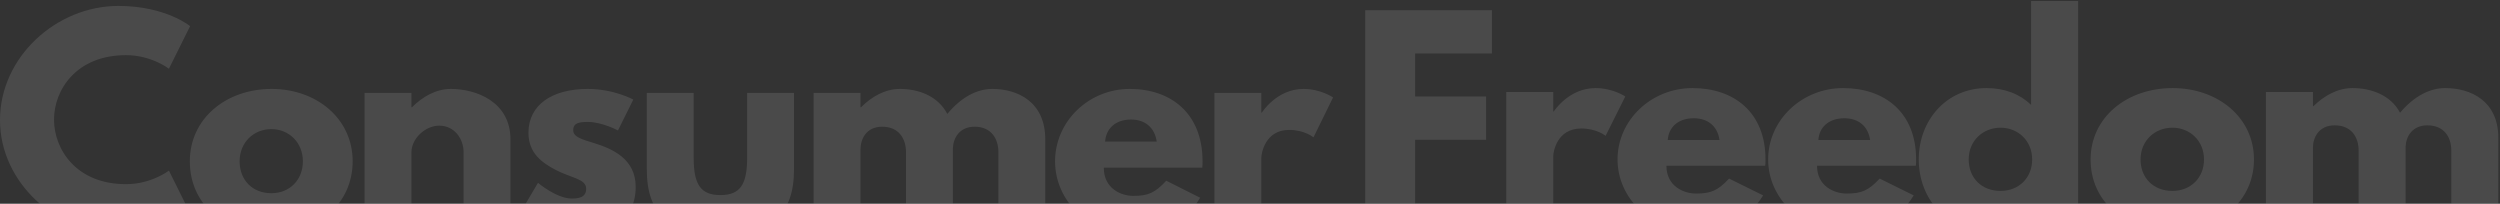
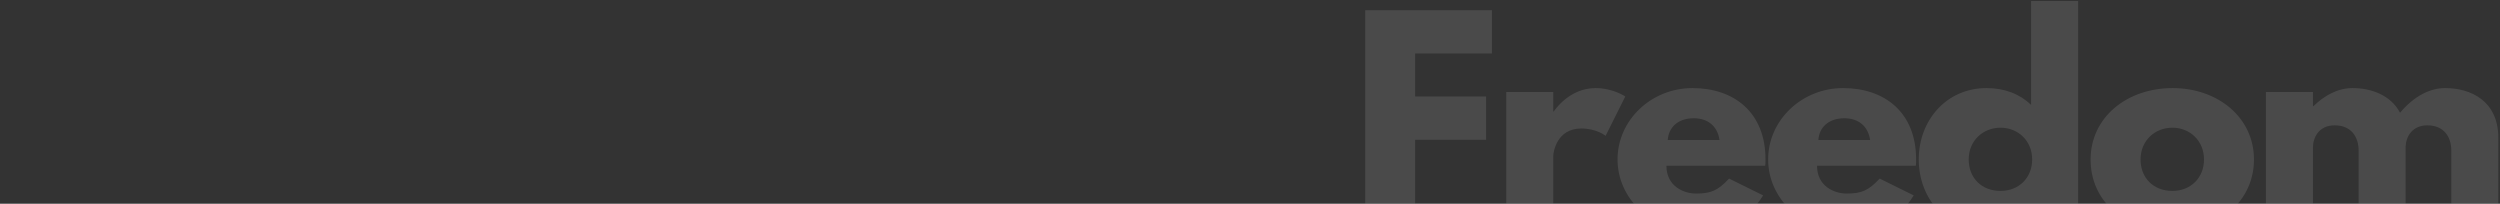
<svg xmlns="http://www.w3.org/2000/svg" width="1264px" height="103px" viewBox="0 0 1264 103" version="1.1">
  <rect x="0" y="0" width="1264" height="103" fill="#333333" stroke="none" />
  <title>Artboard Copy</title>
  <desc>Created with Sketch.</desc>
  <defs />
  <g id="Page-1" stroke="none" stroke-width="1" fill="none" fill-rule="evenodd" opacity="0.117">
    <g id="Artboard-Copy" fill="#FFFFFF" fill-rule="nonzero">
      <g id="center-for-consumer-freedom-logo">
        <g id="Group-2" transform="translate(690, 0)">
          <path d="M64.312,5.14 L0.254,5.14 L0.254,114.572 L25.501,114.572 L25.501,70.667 L61.358,70.667 L61.358,48.78 L25.501,48.78 L25.501,27.026 L64.312,27.026 L64.312,5.14 Z M71.564,114.572 L71.564,46.525 L95.334,46.525 L95.334,56.341 L95.603,56.341 C95.603,56.341 103.123,44.536 116.687,44.536 C125.55,44.536 131.728,48.78 131.728,48.78 L121.79,68.677 C121.79,68.677 117.358,64.963 109.435,64.963 C97.08,64.963 95.334,77.034 95.334,78.758 L95.334,114.572 L71.564,114.572 Z M202.501,83.798 L152.543,83.798 C152.543,94.277 161.407,97.859 167.45,97.859 C175.105,97.859 178.462,96.4 184.237,90.298 L201.427,98.787 C193.637,111.654 181.014,116.562 165.704,116.562 C144.889,116.562 127.833,100.379 127.833,80.615 C127.833,60.718 144.889,44.536 165.704,44.536 C186.654,44.536 202.635,56.739 202.635,80.615 C202.635,81.544 202.635,83.003 202.501,83.798 Z M153.215,70.799 L179.402,70.799 C178.328,63.636 173.359,59.79 166.376,59.79 C158.184,59.79 153.618,64.565 153.215,70.799 Z M278.646,83.798 L228.688,83.798 C228.688,94.277 237.552,97.859 243.595,97.859 C251.25,97.859 254.607,96.4 260.382,90.298 L277.571,98.787 C269.782,111.654 257.159,116.562 241.849,116.562 C221.033,116.562 203.978,100.379 203.978,80.615 C203.978,60.718 221.033,44.536 241.849,44.536 C262.799,44.536 278.78,56.739 278.78,80.615 C278.78,81.544 278.78,83.003 278.646,83.798 Z M229.36,70.799 L255.547,70.799 C254.473,63.636 249.504,59.79 242.521,59.79 C234.329,59.79 229.763,64.565 229.36,70.799 Z M280.123,80.615 C280.123,60.718 294.224,44.536 314.368,44.536 C323.634,44.536 331.289,47.586 336.929,53.025 L336.929,0.497 L360.699,0.497 L360.699,114.572 L337.198,114.572 L337.198,106.879 L336.929,106.879 C331.826,112.45 323.769,116.562 314.368,116.562 C294.224,116.562 280.123,100.512 280.123,80.615 Z M305.37,80.615 C305.37,89.9 311.816,96.532 321.486,96.532 C330.752,96.532 337.467,89.9 337.467,80.615 C337.467,71.197 330.349,64.565 321.486,64.565 C312.488,64.565 305.37,71.197 305.37,80.615 Z M367.011,80.615 C367.011,59.392 385.275,44.536 408.508,44.536 C431.338,44.536 449.602,59.392 449.602,80.615 C449.602,101.573 432.278,116.562 408.508,116.562 C383.664,116.562 367.011,101.573 367.011,80.615 Z M392.259,80.615 C392.259,89.9 398.705,96.532 408.374,96.532 C417.64,96.532 424.355,89.9 424.355,80.615 C424.355,71.197 417.237,64.565 408.374,64.565 C399.376,64.565 392.259,71.197 392.259,80.615 Z M455.645,114.572 L479.416,114.572 L479.416,74.779 C479.416,69.34 482.504,63.371 490.428,63.371 C498.888,63.371 502.514,69.34 502.514,76.105 L502.514,114.572 L526.284,114.572 L526.284,73.983 C526.553,68.81 529.776,63.371 537.296,63.371 C545.757,63.371 549.383,69.34 549.383,76.105 L549.383,114.572 L573.153,114.572 L573.153,69.738 C573.153,50.77 558.918,44.536 546.294,44.536 C538.774,44.536 530.716,48.382 523.464,57.004 C518.629,47.852 508.557,44.536 499.425,44.536 C491.905,44.536 485.056,48.382 479.684,53.688 L479.416,53.688 L479.416,46.525 L455.645,46.525 L455.645,114.572 Z" id="Freedom" />
        </g>
-         <path d="M63.719,93.117 C76.57,93.117 85.405,86.257 85.405,86.257 L96.114,107.778 C96.114,107.778 83.798,118 59.837,118 C28.647,118 0,92.444 0,60.702 C0,28.825 28.513,3 59.837,3 C83.798,3 96.114,13.222 96.114,13.222 L85.405,34.743 C85.405,34.743 76.57,27.883 63.719,27.883 C38.419,27.883 27.308,45.637 27.308,60.433 C27.308,75.363 38.419,93.117 63.719,93.117 Z M95.98,81.55 C95.98,60.029 114.185,44.965 137.343,44.965 C160.1,44.965 178.305,60.029 178.305,81.55 C178.305,102.801 161.037,118 137.343,118 C112.579,118 95.98,102.801 95.98,81.55 Z M121.146,81.55 C121.146,90.965 127.571,97.69 137.21,97.69 C146.446,97.69 153.139,90.965 153.139,81.55 C153.139,72 146.044,65.275 137.21,65.275 C128.241,65.275 121.146,72 121.146,81.55 Z M184.329,115.982 L208.023,115.982 L208.023,76.977 C208.023,70.117 214.984,63.526 222.079,63.526 C229.709,63.526 234.394,70.117 234.394,76.977 L234.394,115.982 L258.088,115.982 L258.088,70.52 C258.088,51.287 240.552,44.965 227.969,44.965 C220.472,44.965 213.645,48.865 208.291,54.246 L208.023,54.246 L208.023,46.982 L184.329,46.982 L184.329,115.982 Z M297.176,44.965 C279.104,44.965 267.19,53.035 267.19,67.158 C267.19,77.515 274.151,82.357 281.112,85.988 C288.876,90.023 296.373,90.427 296.373,95.404 C296.373,99.977 292.357,100.38 289.01,100.38 C281.38,100.38 272.01,92.444 272.01,92.444 L262.371,108.719 C262.371,108.719 272.277,118 288.876,118 C302.932,118 321.405,114.772 321.405,94.462 C321.405,80.339 309.625,75.228 300.522,72.404 C294.632,70.52 289.813,69.444 289.813,65.813 C289.813,62.585 291.955,61.643 297.176,61.643 C304.404,61.643 312.436,65.947 312.436,65.947 L320.2,50.345 C320.2,50.345 310.428,44.965 297.176,44.965 Z M350.721,46.982 L327.027,46.982 L327.027,85.585 C327.027,108.719 338.539,118 364.241,118 C389.943,118 401.455,108.719 401.455,85.585 L401.455,46.982 L377.761,46.982 L377.761,79.801 C377.761,93.386 374.147,98.632 364.241,98.632 C354.335,98.632 350.721,93.386 350.721,79.801 L350.721,46.982 Z M411.361,115.982 L435.055,115.982 L435.055,75.632 C435.055,70.117 438.133,64.064 446.031,64.064 C454.465,64.064 458.079,70.117 458.079,76.977 L458.079,115.982 L481.773,115.982 L481.773,74.825 C482.041,69.579 485.253,64.064 492.75,64.064 C501.183,64.064 504.797,70.117 504.797,76.977 L504.797,115.982 L528.491,115.982 L528.491,70.52 C528.491,51.287 514.301,44.965 501.718,44.965 C494.222,44.965 486.19,48.865 478.962,57.608 C474.143,48.327 464.103,44.965 455,44.965 C447.504,44.965 440.677,48.865 435.322,54.246 L435.055,54.246 L435.055,46.982 L411.361,46.982 L411.361,115.982 Z M607.872,84.778 L558.075,84.778 C558.075,95.404 566.91,99.035 572.933,99.035 C580.564,99.035 583.91,97.556 589.666,91.368 L606.801,99.977 C599.037,113.023 586.454,118 571.193,118 C550.444,118 533.444,101.591 533.444,81.55 C533.444,61.374 550.444,44.965 571.193,44.965 C592.076,44.965 608.006,57.339 608.006,81.55 C608.006,82.491 608.006,83.971 607.872,84.778 Z M558.744,71.596 L584.847,71.596 C583.776,64.333 578.823,60.433 571.863,60.433 C563.697,60.433 559.146,65.275 558.744,71.596 Z M614.029,115.982 L637.723,115.982 L637.723,79.667 C637.723,77.918 639.463,65.678 651.779,65.678 C659.677,65.678 664.094,69.444 664.094,69.444 L674,49.269 C674,49.269 667.842,44.965 659.007,44.965 C645.487,44.965 637.991,56.936 637.991,56.936 L637.723,56.936 L637.723,46.982 L614.029,46.982 L614.029,115.982 Z" id="Consumer" />
      </g>
    </g>
  </g>
</svg>